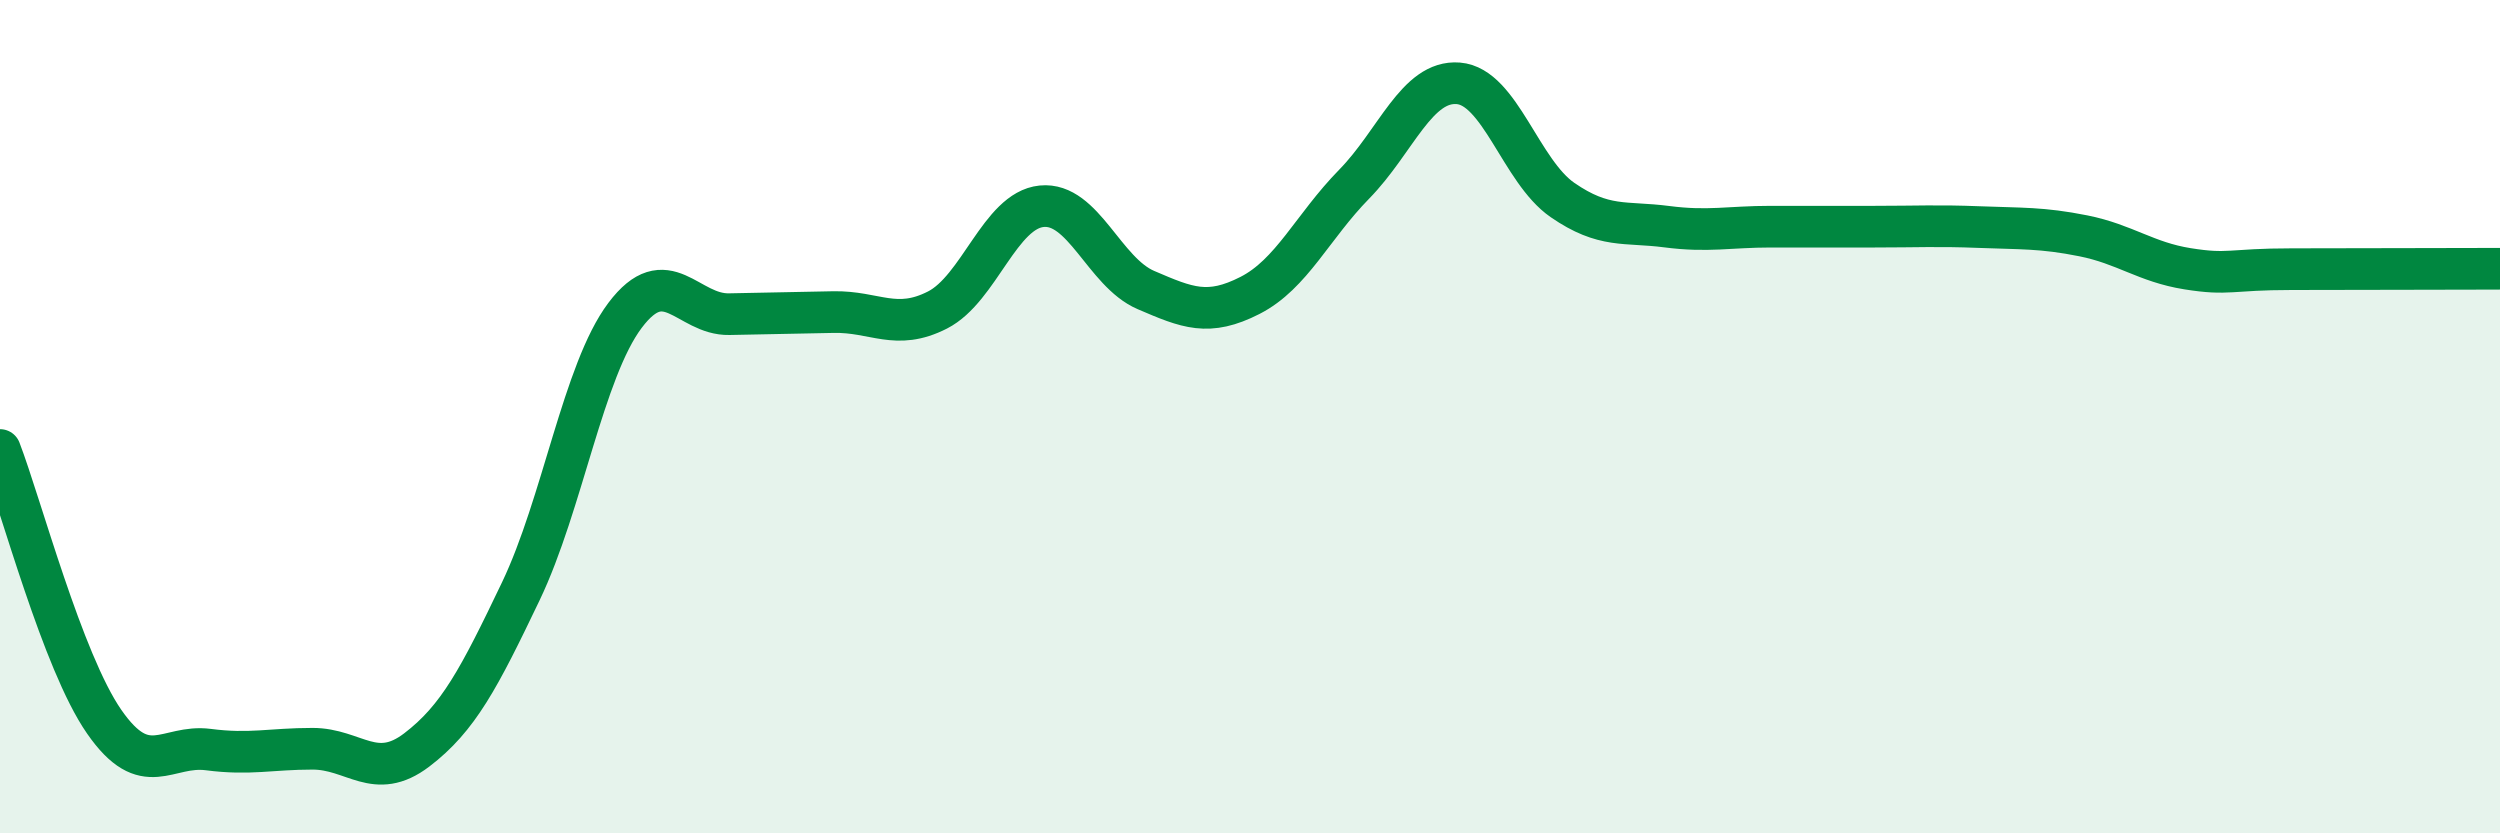
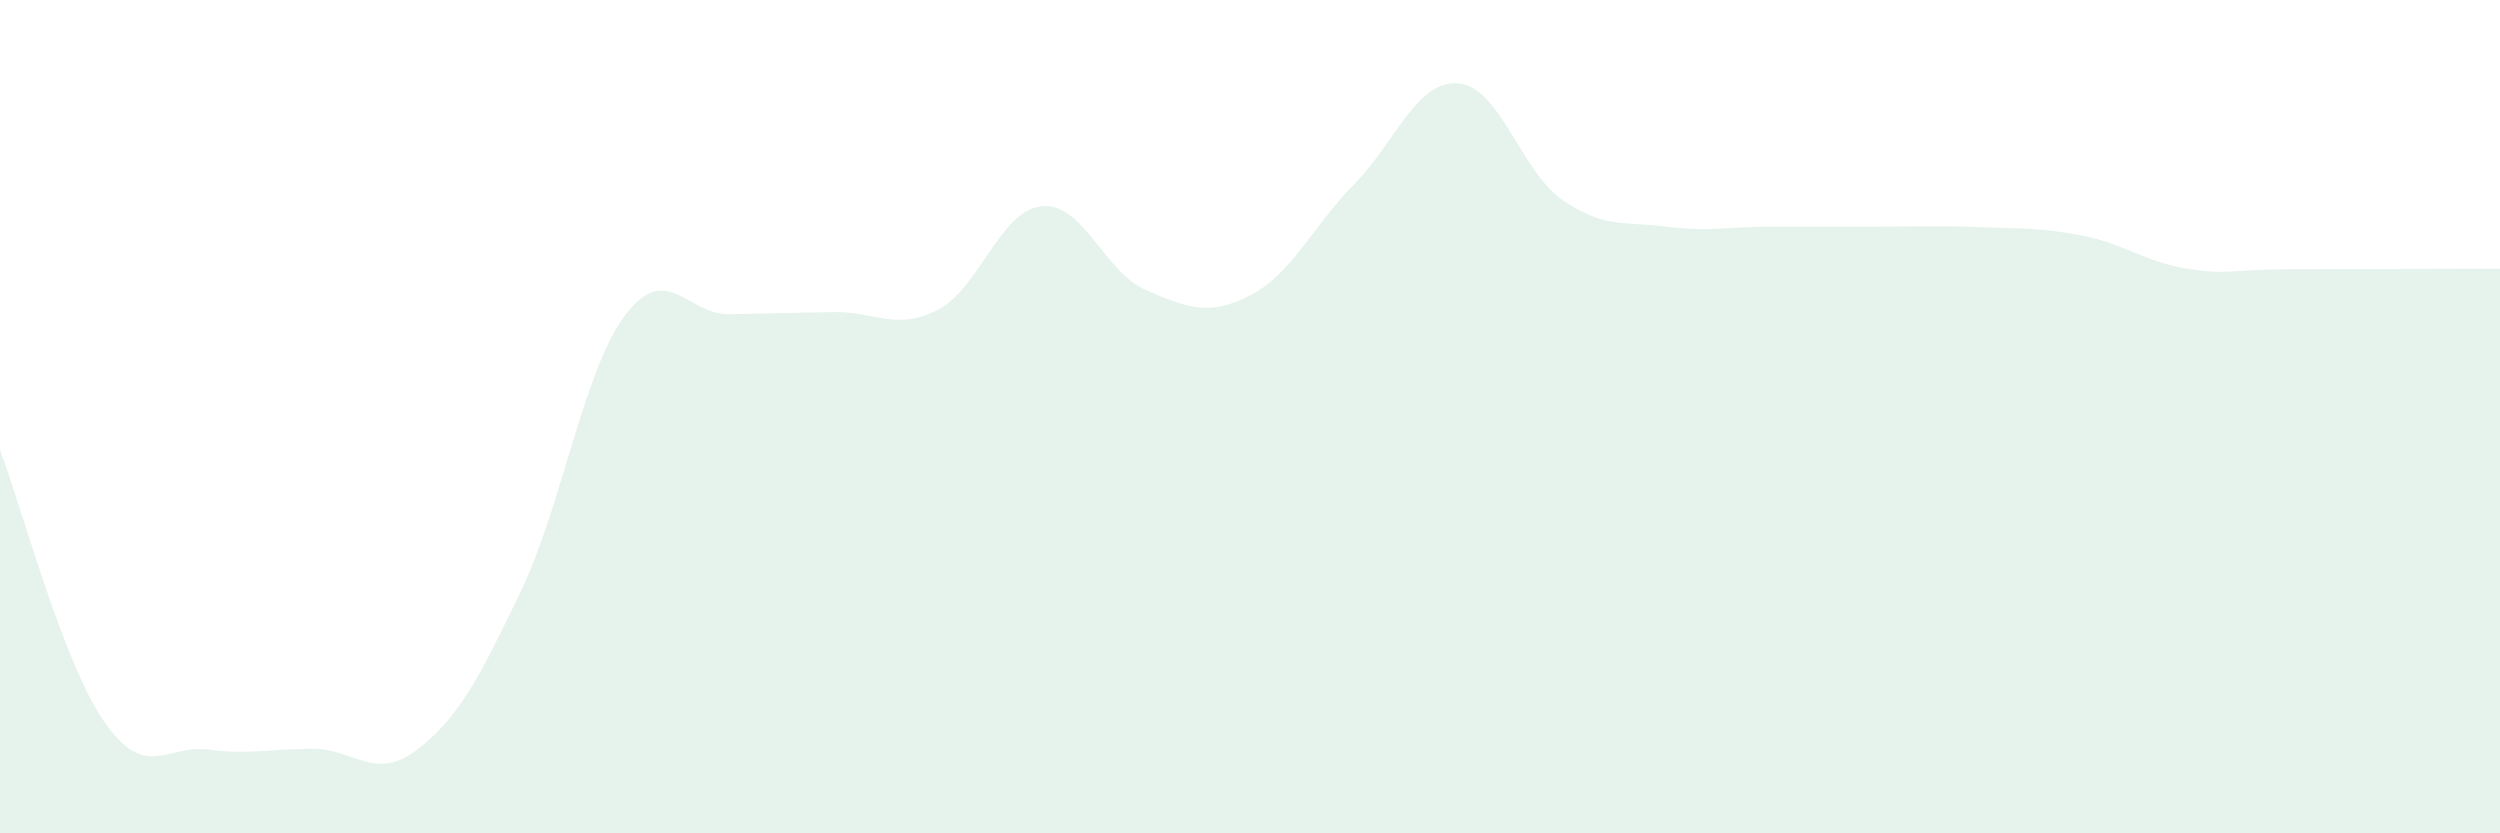
<svg xmlns="http://www.w3.org/2000/svg" width="60" height="20" viewBox="0 0 60 20">
  <path d="M 0,10.8 C 0.5,12.1 1.5,15.88 2.5,17.32 C 3.5,18.76 4,17.86 5,17.99 C 6,18.12 6.5,17.97 7.5,17.97 C 8.5,17.97 9,18.76 10,18 C 11,17.24 11.5,16.28 12.5,14.19 C 13.5,12.1 14,8.9 15,7.57 C 16,6.24 16.5,7.56 17.5,7.54 C 18.5,7.52 19,7.51 20,7.49 C 21,7.47 21.5,7.95 22.5,7.44 C 23.5,6.93 24,5.05 25,4.95 C 26,4.85 26.5,6.53 27.5,6.96 C 28.5,7.39 29,7.6 30,7.09 C 31,6.58 31.5,5.44 32.5,4.42 C 33.5,3.4 34,1.92 35,2 C 36,2.08 36.5,4.11 37.5,4.8 C 38.5,5.49 39,5.31 40,5.44 C 41,5.57 41.5,5.44 42.5,5.44 C 43.5,5.44 44,5.44 45,5.44 C 46,5.44 46.5,5.41 47.5,5.45 C 48.5,5.49 49,5.46 50,5.66 C 51,5.86 51.5,6.29 52.5,6.45 C 53.5,6.61 53.5,6.46 55,6.46 C 56.5,6.46 59,6.45 60,6.45L60 20L0 20Z" fill="#008740" opacity="0.1" stroke-linecap="round" stroke-linejoin="round" />
-   <path d="M 0,10.8 C 0.5,12.1 1.5,15.88 2.5,17.32 C 3.5,18.76 4,17.86 5,17.99 C 6,18.12 6.5,17.97 7.5,17.97 C 8.5,17.97 9,18.76 10,18 C 11,17.24 11.5,16.28 12.5,14.19 C 13.5,12.1 14,8.9 15,7.57 C 16,6.24 16.5,7.56 17.5,7.54 C 18.5,7.52 19,7.51 20,7.49 C 21,7.47 21.5,7.95 22.5,7.44 C 23.5,6.93 24,5.05 25,4.95 C 26,4.85 26.5,6.53 27.5,6.96 C 28.5,7.39 29,7.6 30,7.09 C 31,6.58 31.5,5.44 32.5,4.42 C 33.5,3.4 34,1.92 35,2 C 36,2.08 36.5,4.11 37.5,4.8 C 38.5,5.49 39,5.31 40,5.44 C 41,5.57 41.5,5.44 42.5,5.44 C 43.5,5.44 44,5.44 45,5.44 C 46,5.44 46.5,5.41 47.5,5.45 C 48.5,5.49 49,5.46 50,5.66 C 51,5.86 51.5,6.29 52.5,6.45 C 53.5,6.61 53.5,6.46 55,6.46 C 56.5,6.46 59,6.45 60,6.45" stroke="#008740" stroke-width="1" fill="none" stroke-linecap="round" stroke-linejoin="round" />
</svg>